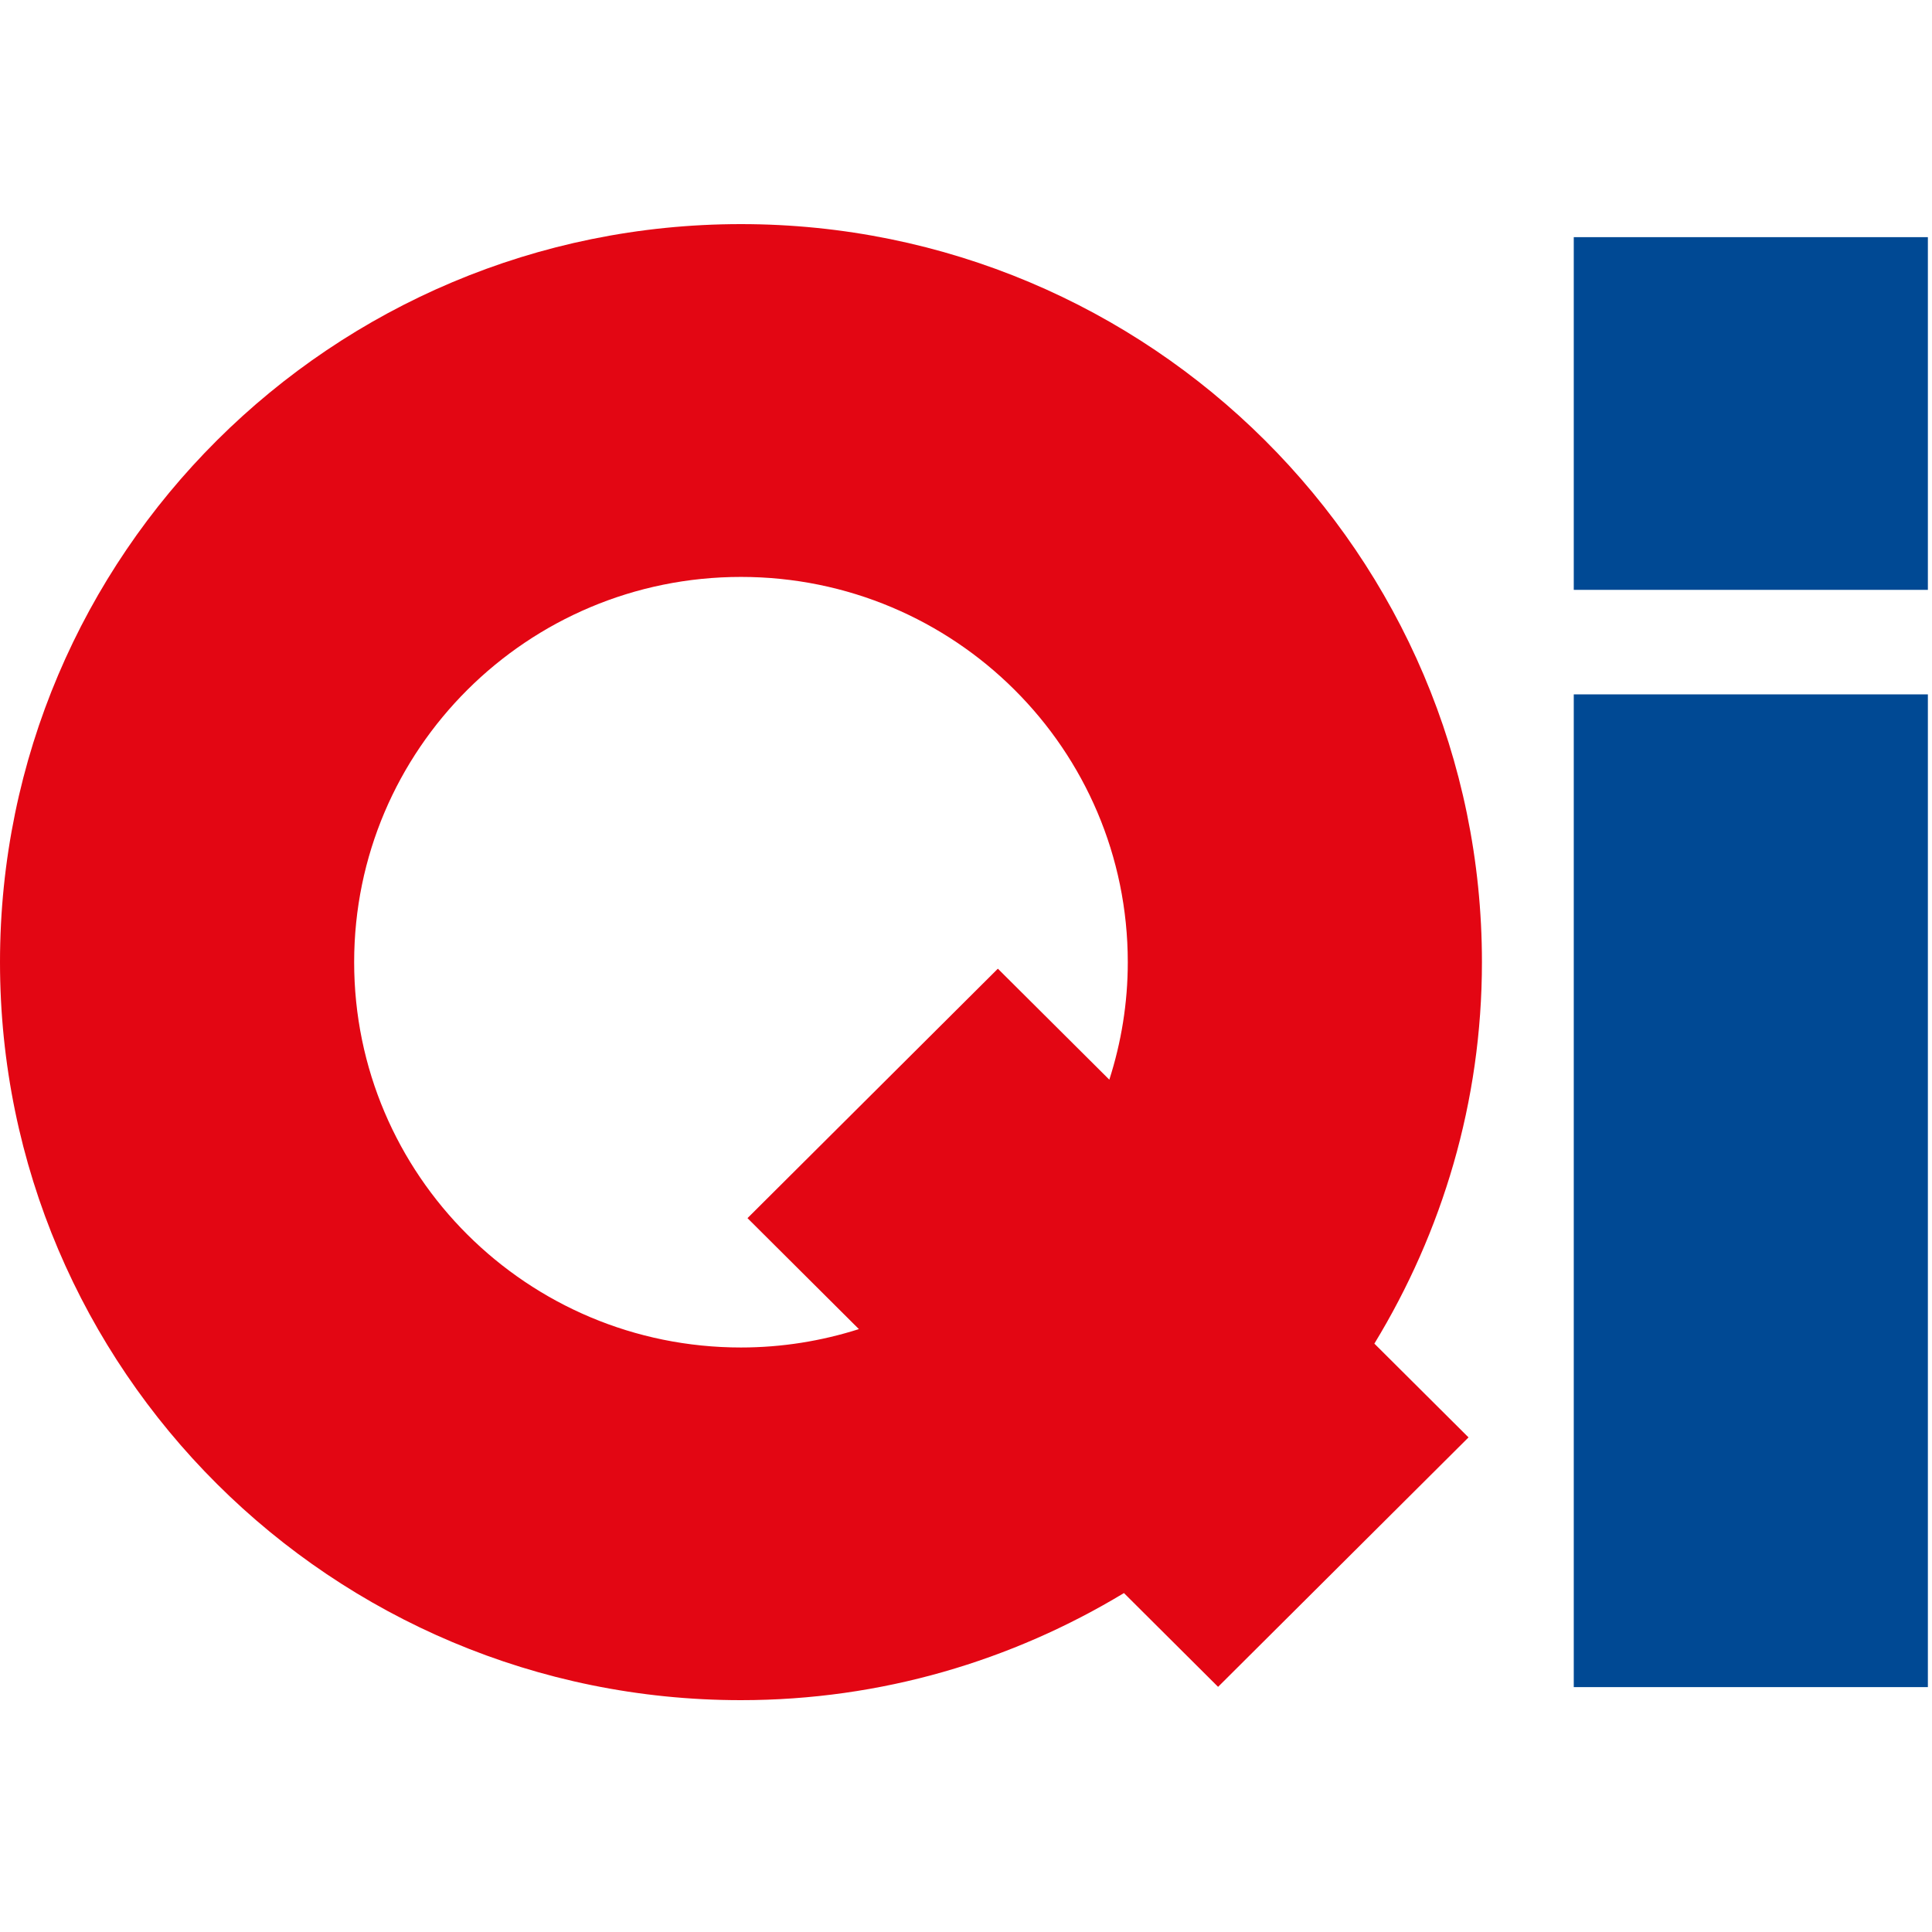
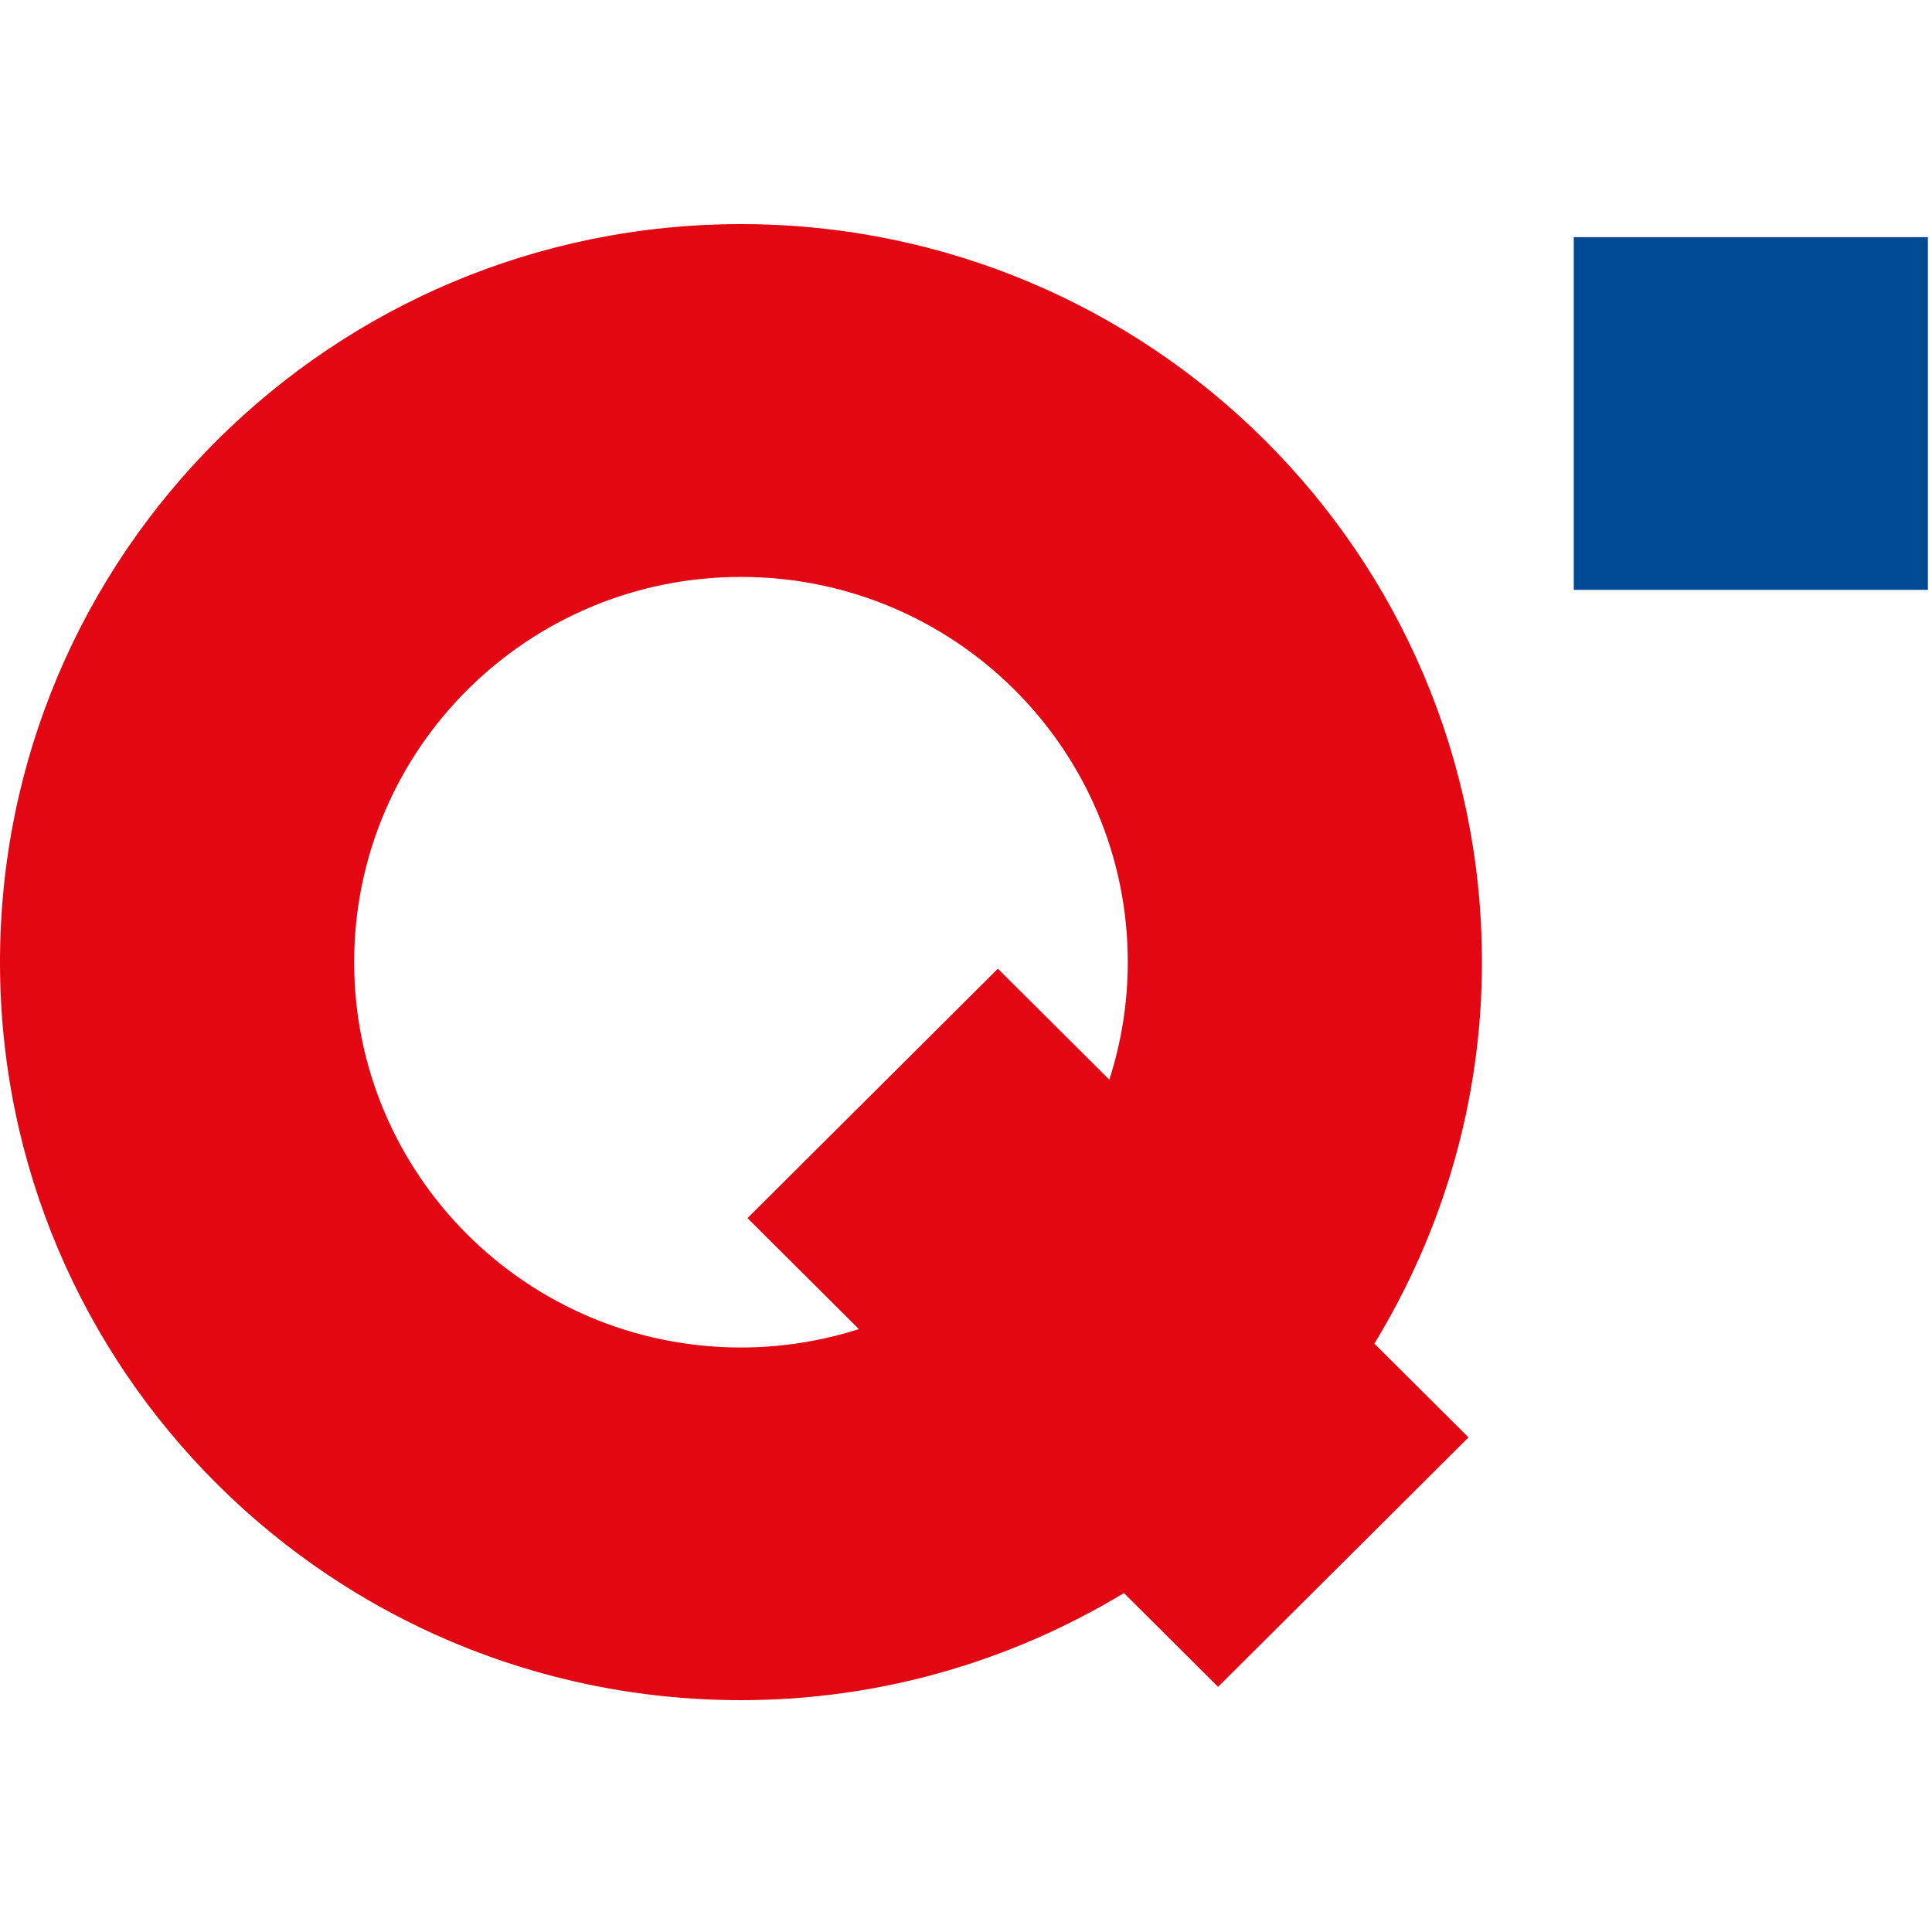
<svg xmlns="http://www.w3.org/2000/svg" version="1.1" width="250" height="250">
  <rect width="100%" height="100%" fill="#333333" stroke="none" />
  <svg width="250" height="250" viewBox="0 0 250 250" fill="none">
    <g clip-path="url(#clip0_62849_1284)">
      <rect width="250" height="250" fill="white" />
-       <rect width="1440" height="1024" fill="white" />
      <g clip-path="url(#clip1_62849_1284)">
        <path d="M95.881 174.365C68.235 174.365 45.827 152.04 45.827 124.509C45.827 96.978 68.235 74.653 95.881 74.653C123.527 74.653 145.935 96.972 145.935 124.509C145.935 129.816 145.085 134.914 143.546 139.709L129.124 125.35L96.725 157.627L111.141 171.986C106.327 173.519 101.203 174.365 95.881 174.365ZM191.762 124.503C191.762 71.76 148.832 29 95.881 29C42.93 29 0 71.76 0 124.503C0 177.245 42.924 220 95.881 220C114.044 220 130.962 214.884 145.438 206.142L157.62 218.277L190.026 185.999L177.843 173.864C186.619 159.446 191.762 142.589 191.762 124.497" fill="#E30613" />
        <path d="M249.466 30.688H203.645V76.328H249.466V30.688Z" fill="#004994" />
-         <path d="M249.466 89.852H203.645V218.312H249.466V89.852Z" fill="#004994" />
      </g>
    </g>
    <defs>
      <clipPath id="SvgjsClipPath1004">
-         <rect width="250" height="250" fill="white" />
-       </clipPath>
+         </clipPath>
      <clipPath id="SvgjsClipPath1003">
-         <rect width="250" height="191" fill="white" transform="translate(0 29)" />
-       </clipPath>
+         </clipPath>
    </defs>
  </svg>
  <style>@media (prefers-color-scheme: light) { :root { filter: none; } }
@media (prefers-color-scheme: dark) { :root { filter: none; } }
</style>
</svg>